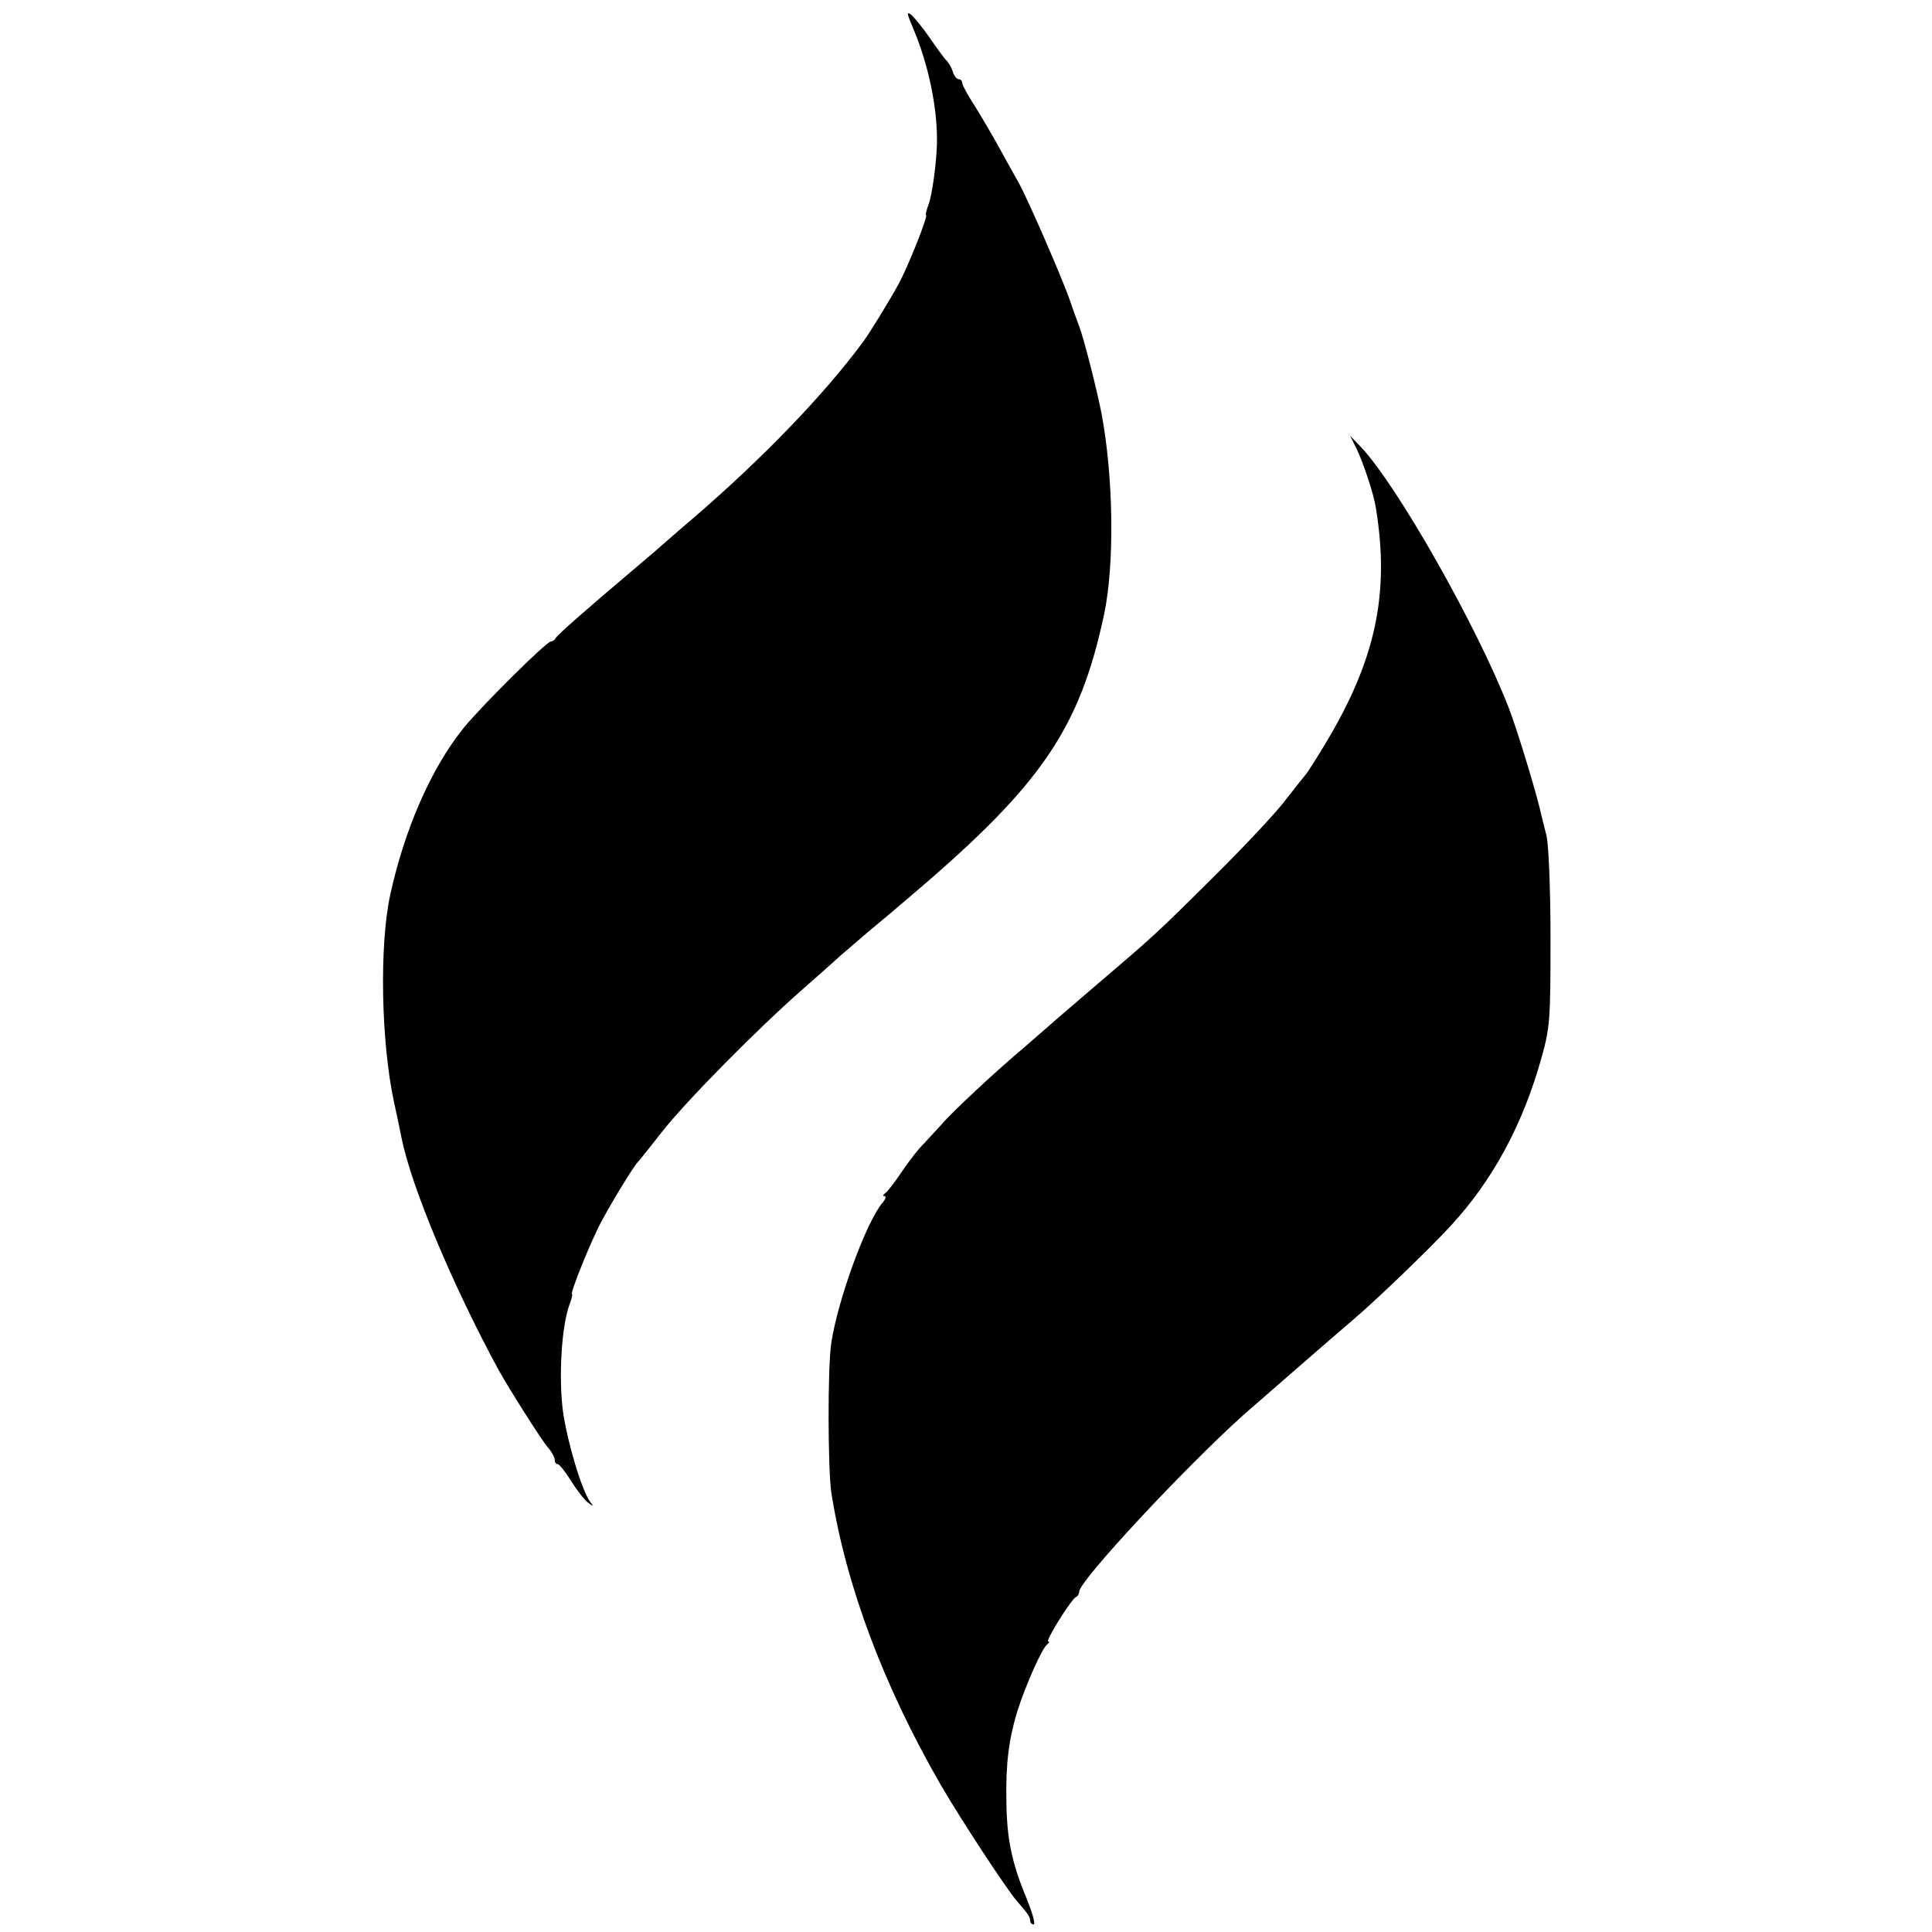
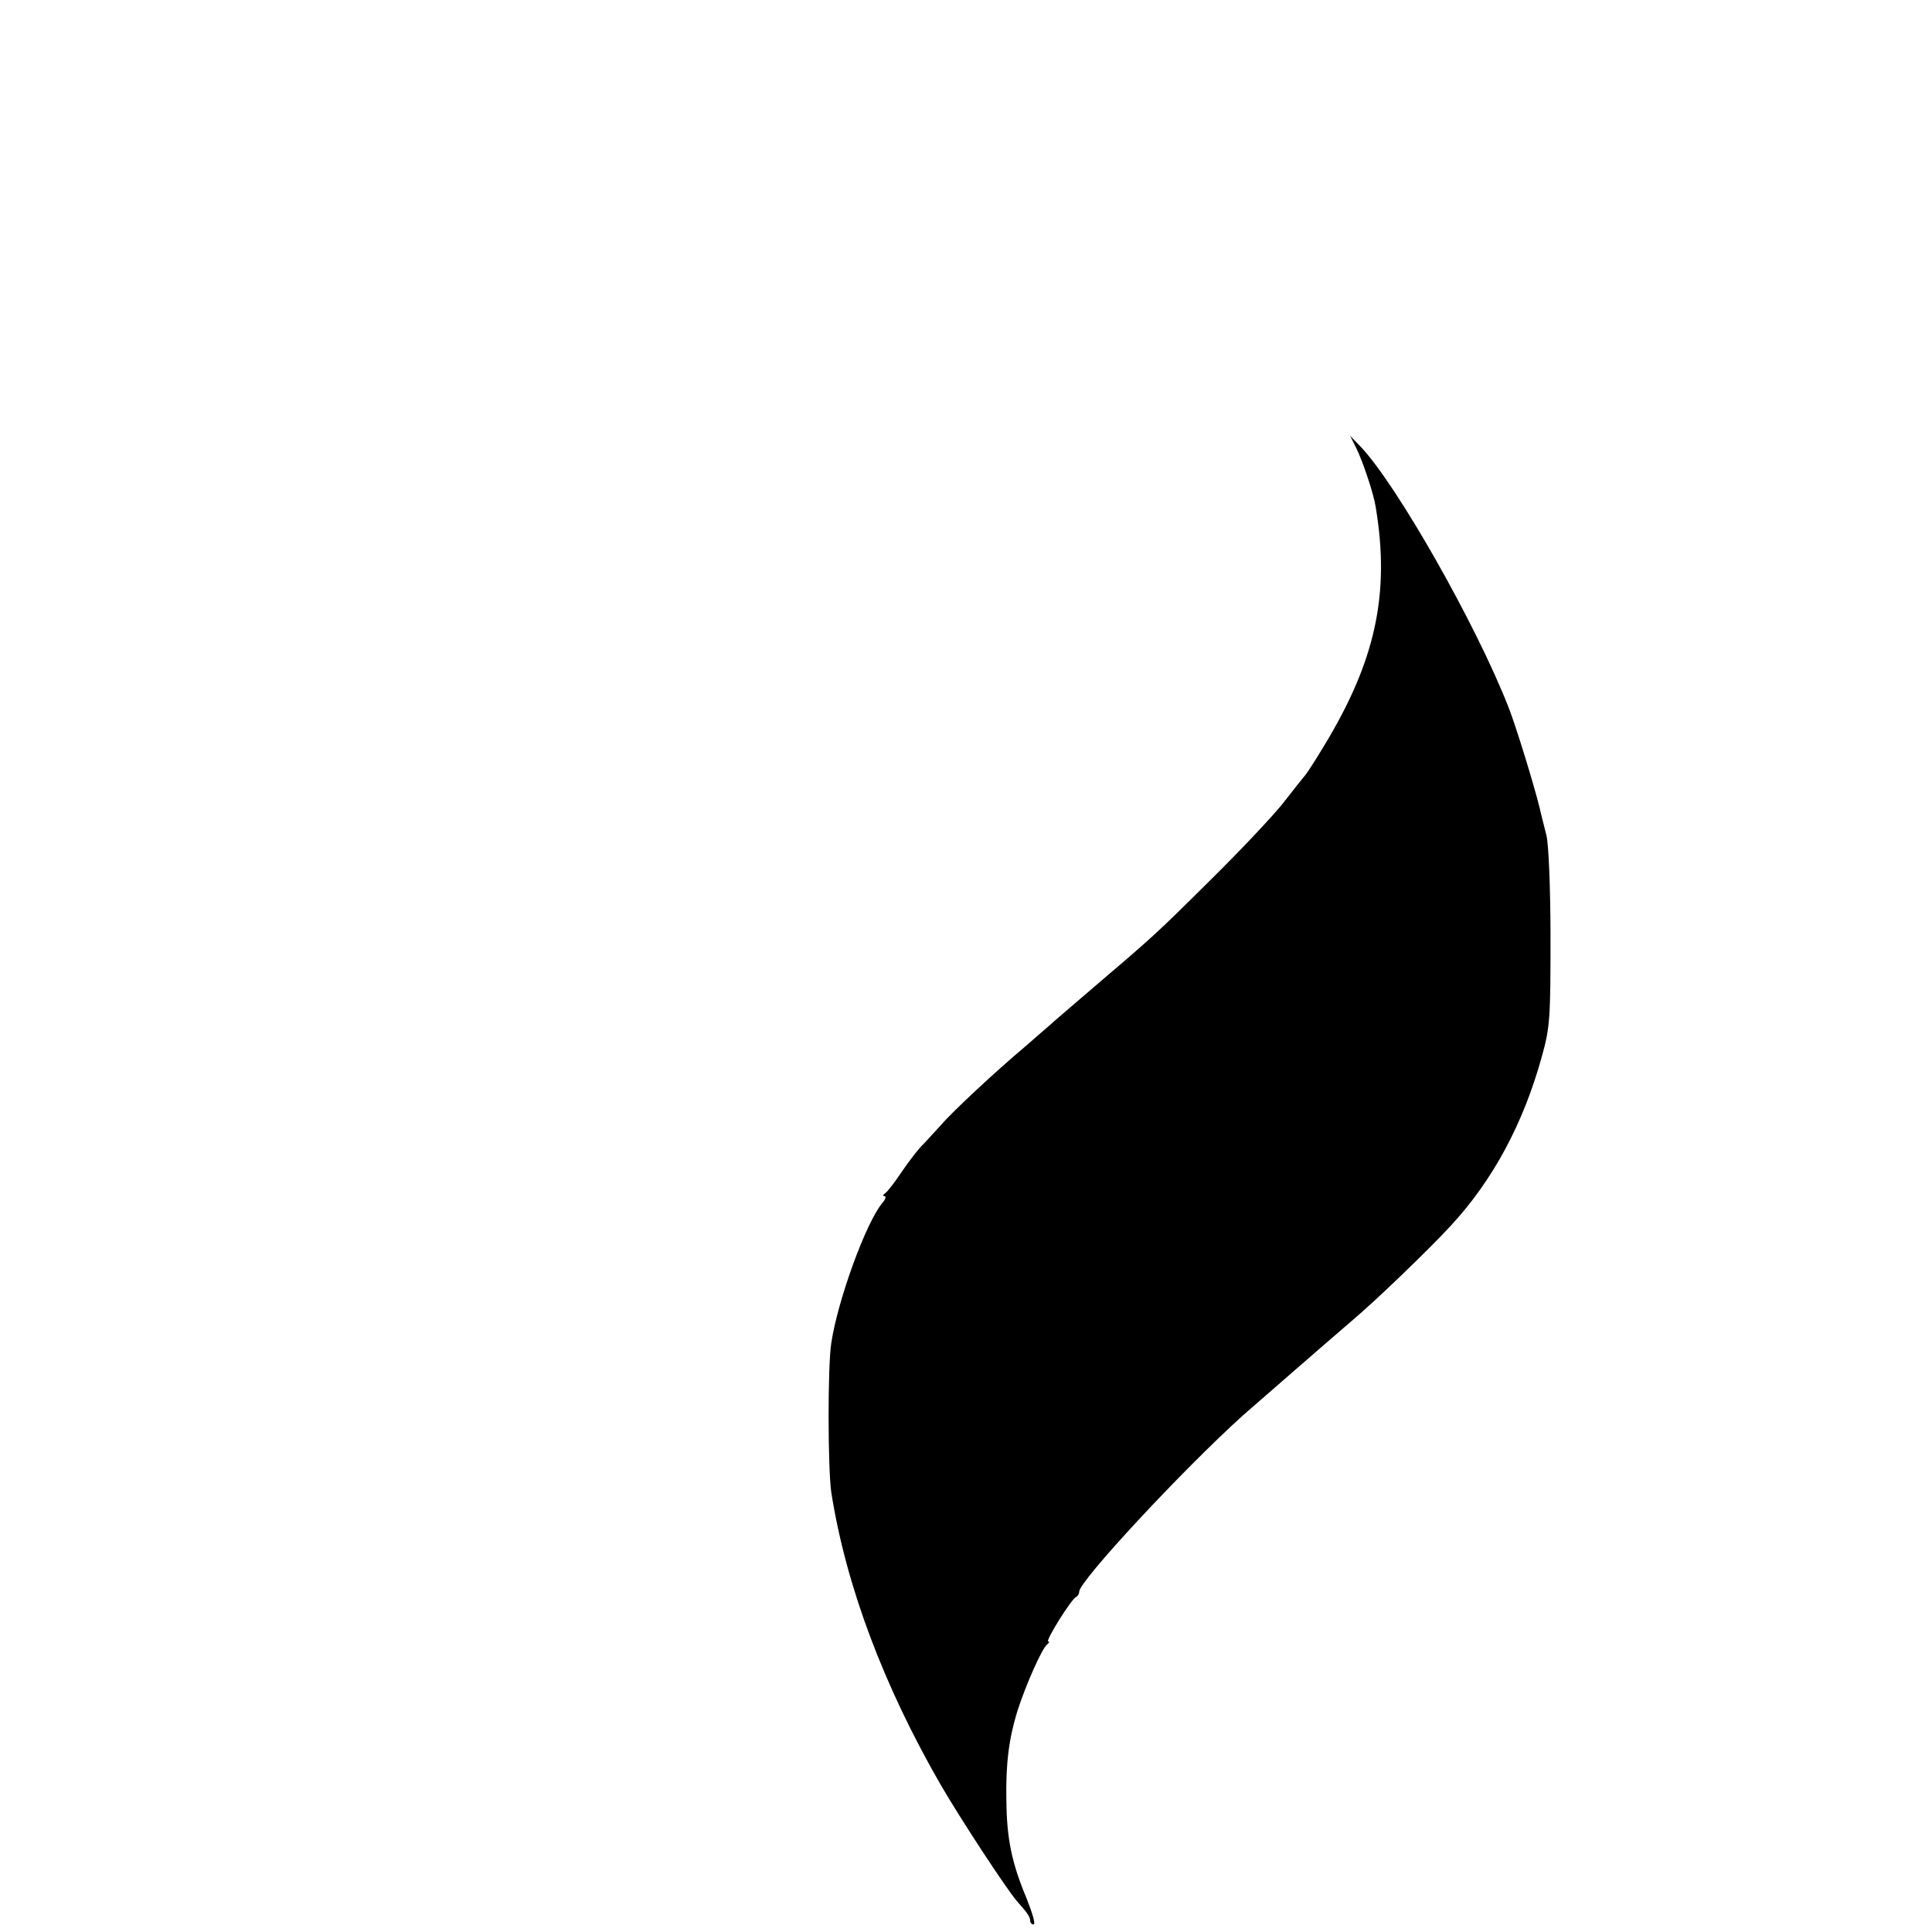
<svg xmlns="http://www.w3.org/2000/svg" version="1.0" width="512pt" height="512pt" viewBox="0 0 512 512" preserveAspectRatio="xMidYMid meet">
  <g transform="translate(0,512) scale(0.1,-0.1)" fill="#000000" stroke="none">
-     <path d="M2419 5047 c41 -95 66 -214 64 -307 -1 -51 -13 -140 -23 -164 -5 -14 -8 -26 -6 -26 7 0 -50 -143 -74 -185 -21 -39 -77 -130 -92 -150 -104 -141 -268 -311 -453 -470 -32 -27 -68 -59 -81 -70 -12 -11 -44 -38 -70 -60 -130 -110 -209 -179 -212 -187 -2 -4 -8 -8 -12 -8 -12 0 -187 -174 -232 -230 -86 -107 -156 -268 -194 -442 -29 -135 -24 -389 10 -548 10 -45 16 -75 20 -95 26 -130 135 -390 257 -615 30 -54 114 -186 131 -206 10 -11 18 -26 18 -32 0 -7 3 -12 8 -12 4 0 20 -20 35 -44 15 -24 35 -50 45 -58 15 -11 16 -11 6 2 -23 32 -60 157 -72 239 -12 91 -4 229 18 286 5 14 8 25 6 25 -7 0 51 144 79 195 30 56 86 147 95 155 3 3 32 39 64 80 64 82 257 277 375 380 41 36 86 76 100 89 14 12 46 39 70 60 47 39 60 50 135 114 328 281 428 429 492 729 28 132 25 364 -7 533 -12 62 -48 203 -59 230 -4 11 -16 43 -25 70 -21 60 -111 267 -135 310 -9 16 -32 57 -50 90 -18 33 -48 84 -66 113 -19 29 -34 57 -34 62 0 6 -4 10 -9 10 -5 0 -13 9 -16 20 -3 11 -12 26 -19 32 -6 7 -26 34 -43 59 -17 25 -39 51 -47 59 -14 11 -13 5 3 -33z" />
    <path d="M3595 3931 c17 -35 46 -121 51 -156 38 -230 -1 -408 -138 -633 -21 -35 -43 -69 -48 -75 -6 -7 -33 -41 -61 -77 -29 -36 -114 -126 -189 -200 -147 -146 -154 -152 -310 -285 -58 -50 -110 -94 -116 -100 -6 -5 -37 -32 -69 -60 -74 -62 -192 -172 -219 -204 -12 -13 -32 -35 -46 -50 -15 -14 -41 -48 -60 -76 -18 -27 -38 -53 -44 -57 -6 -4 -7 -8 -2 -8 5 0 3 -8 -5 -17 -44 -52 -119 -259 -136 -372 -10 -64 -9 -335 0 -396 39 -248 139 -513 290 -775 54 -93 173 -274 201 -307 30 -34 36 -43 36 -53 0 -5 4 -10 9 -10 6 0 -3 30 -18 68 -40 95 -53 160 -54 260 -2 99 7 165 29 237 22 69 66 168 79 177 5 4 7 8 3 8 -9 0 62 114 74 118 4 2 8 8 8 14 0 28 276 325 435 468 48 42 226 197 289 251 63 53 207 192 261 251 111 120 192 270 241 448 22 78 23 104 23 317 0 127 -5 249 -11 270 -5 21 -14 54 -18 73 -16 64 -62 214 -82 265 -85 218 -295 588 -391 690 l-29 30 17 -34z" />
  </g>
</svg>